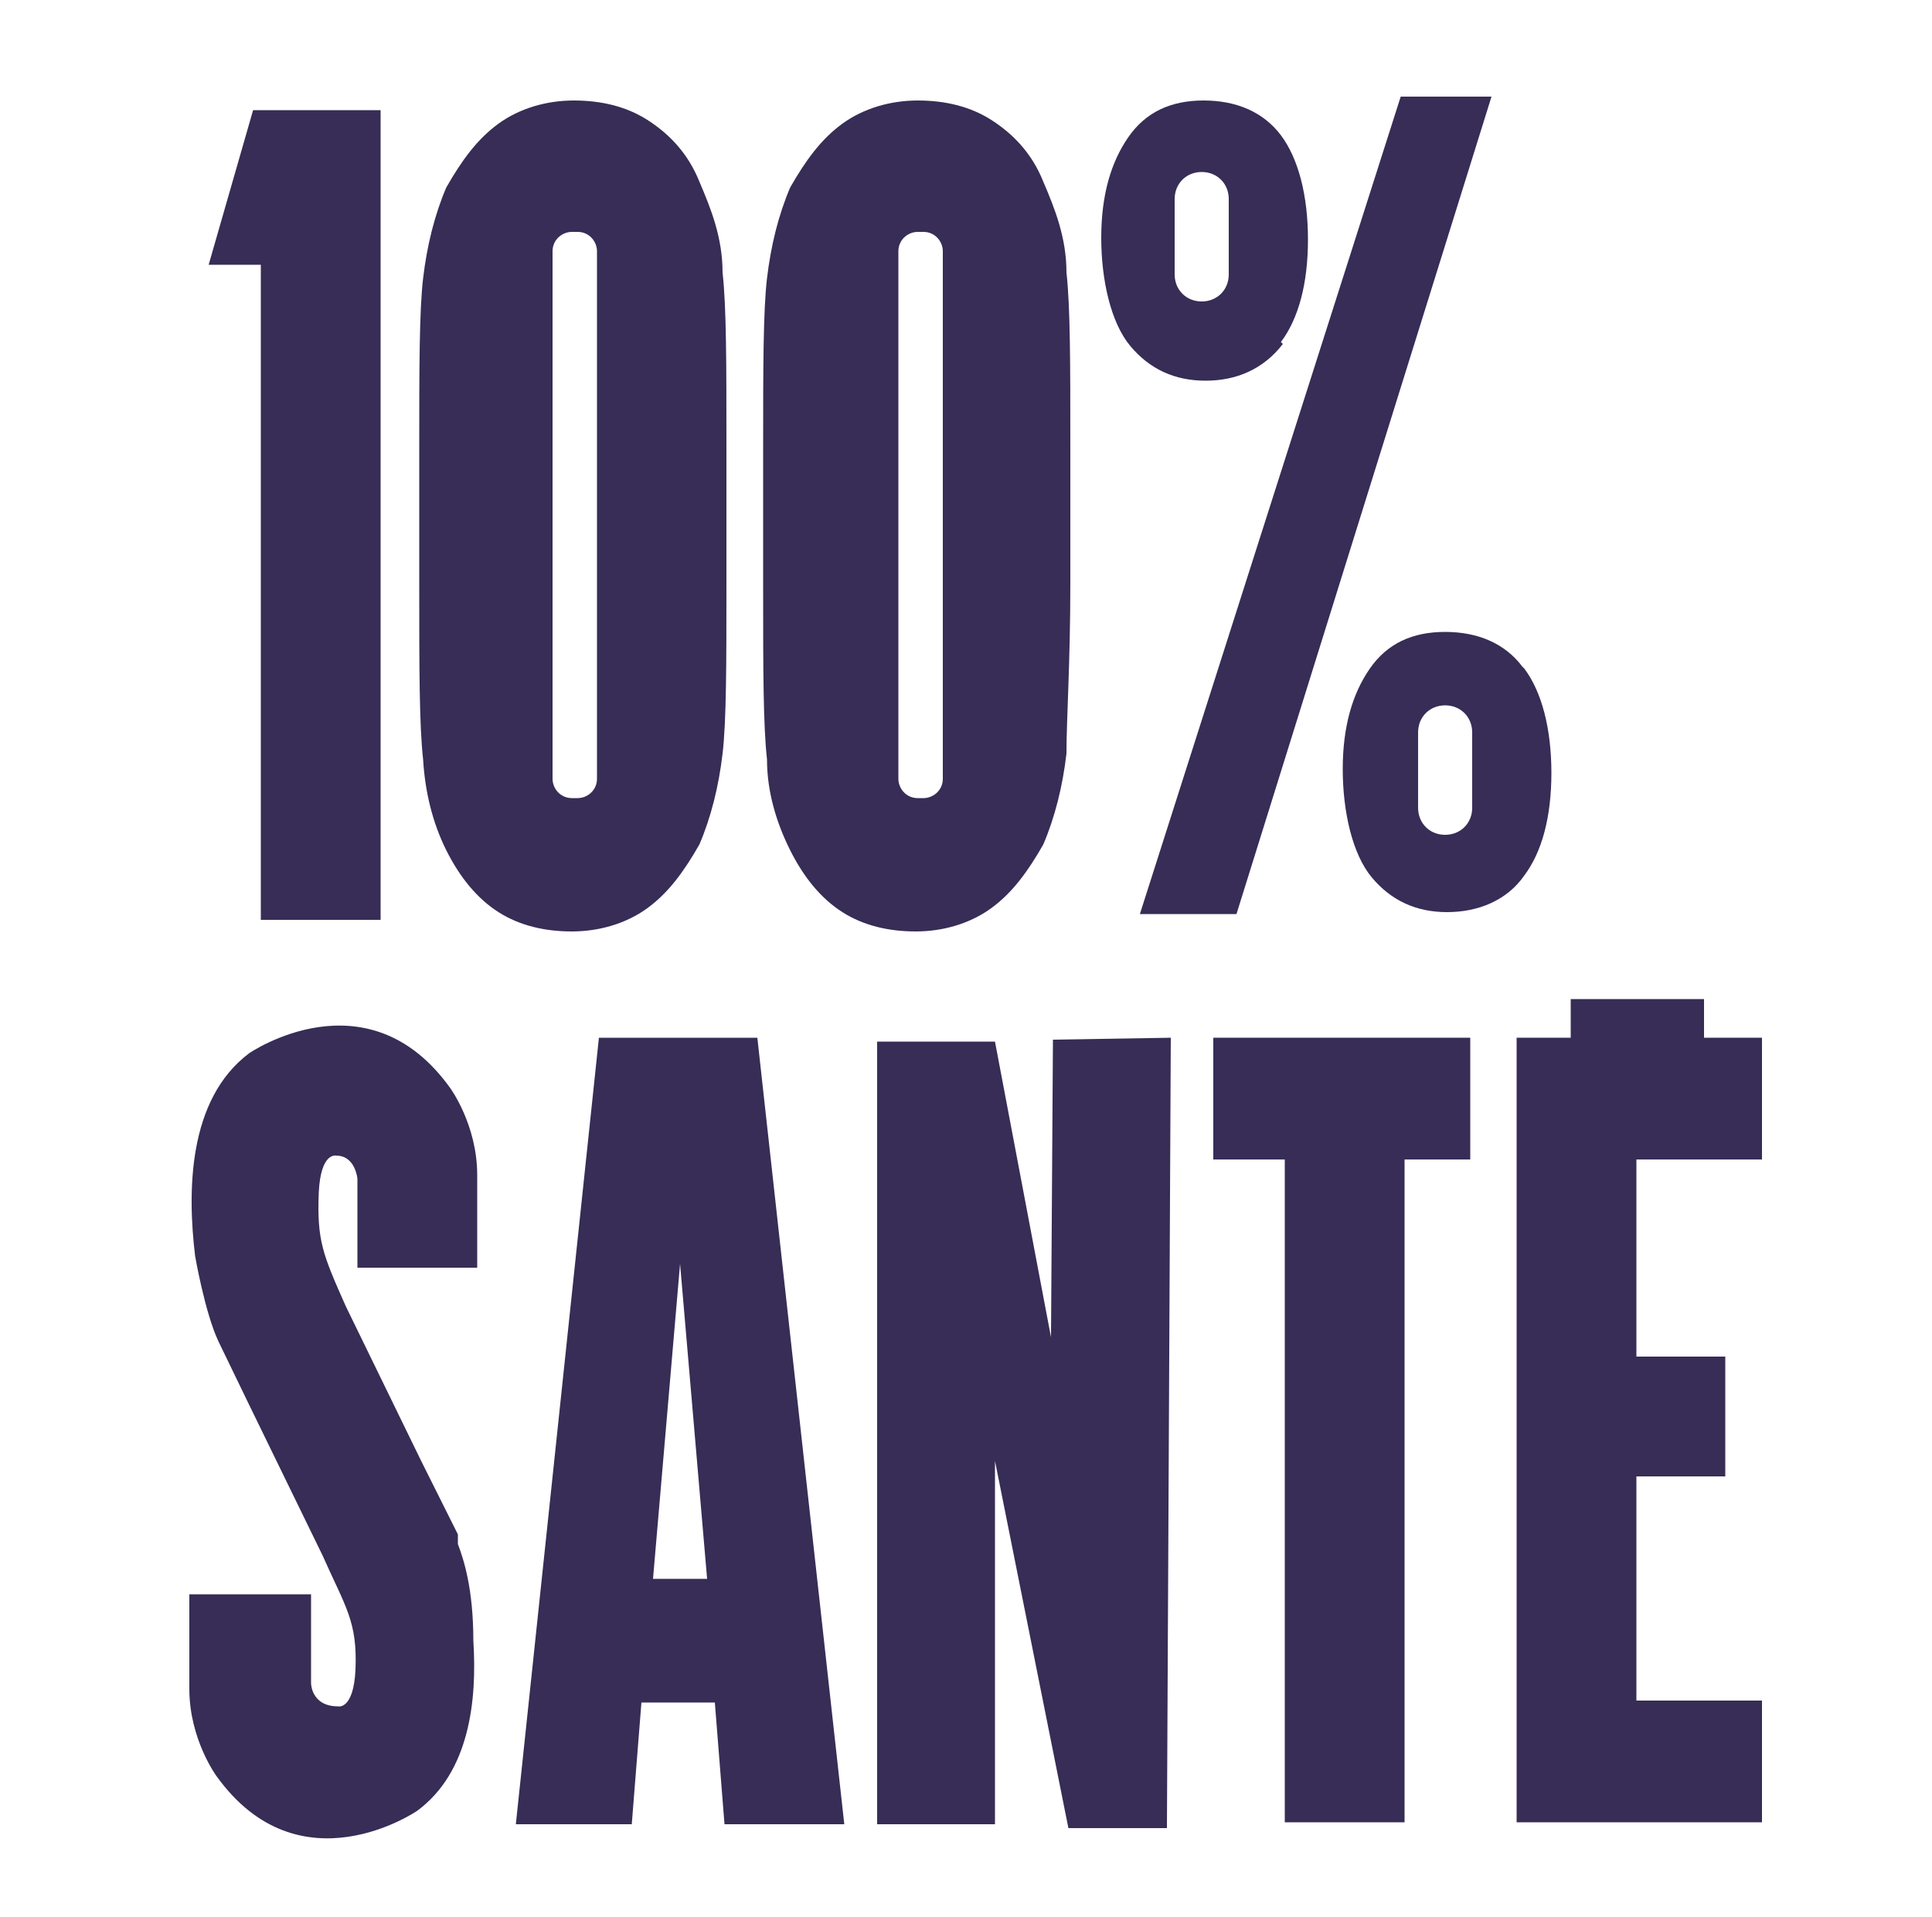
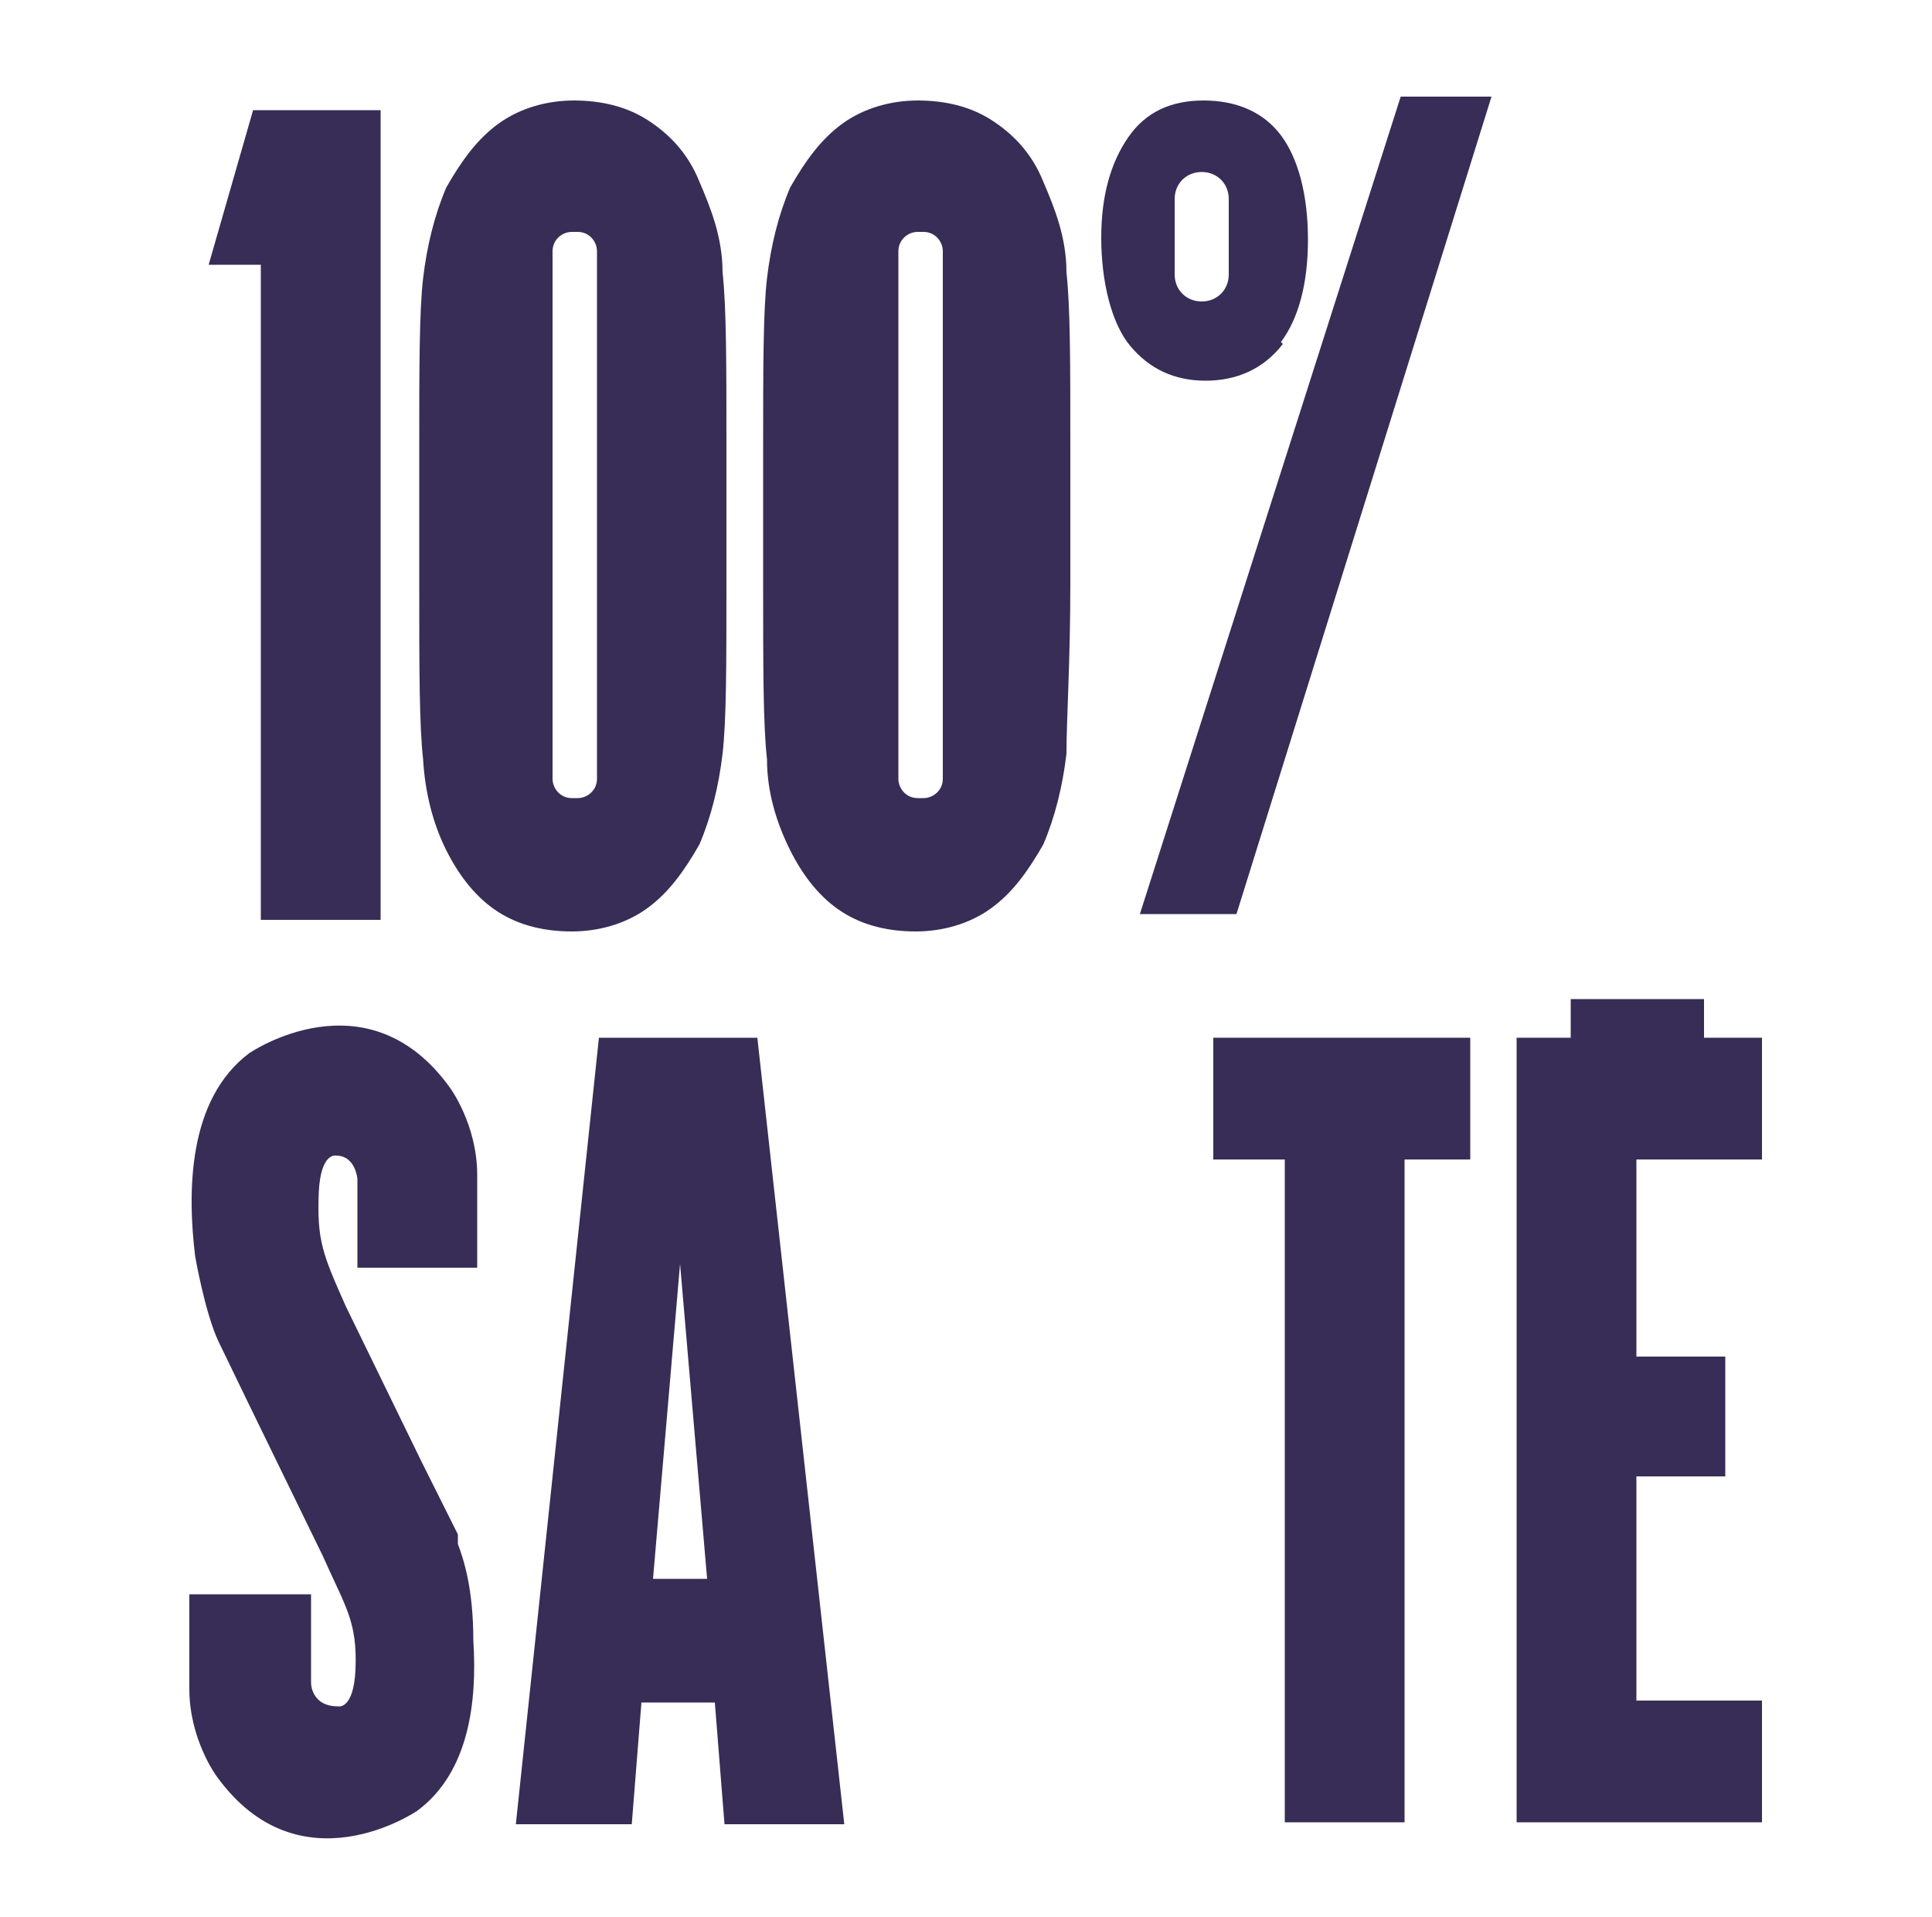
<svg xmlns="http://www.w3.org/2000/svg" id="Calque_1" version="1.1" viewBox="0 0 100 99.2">
  <defs>
    <style> .st0 { fill: #372d56; } </style>
  </defs>
  <g>
    <polygon class="st0" points="72.5 5 59 47.3 64 47.3 77.2 5 72.5 5" />
    <polygon class="st0" points="10.8 13.7 13.5 13.7 13.5 47.6 19.7 47.6 19.7 13.7 19.7 5.7 13.1 5.7 10.8 13.7" />
    <path class="st0" d="M36.2,9.4c-.6-1.5-1.6-2.5-2.7-3.2s-2.4-1-3.8-1-2.8.4-3.9,1.2-1.9,1.9-2.7,3.3c-.6,1.4-1,3-1.2,4.7-.2,1.7-.2,4.7-.2,8.8v7.1c0,4.3,0,7.2.2,9,.1,1.7.5,3.3,1.2,4.7s1.6,2.5,2.7,3.2,2.4,1,3.8,1,2.8-.4,3.9-1.2,1.9-1.9,2.7-3.3c.6-1.4,1-3,1.2-4.7s.2-4.7.2-8.8v-7.1c0-4.3,0-7.2-.2-9,0-1.8-.6-3.3-1.2-4.7h0ZM30.9,40.3c0,.6-.5,1-1,1h-.3c-.6,0-1-.5-1-1V13c0-.6.5-1,1-1h.3c.6,0,1,.5,1,1v27.3Z" />
    <path class="st0" d="M54,9.4c-.6-1.5-1.6-2.5-2.7-3.2-1.1-.7-2.4-1-3.8-1s-2.8.4-3.9,1.2-1.9,1.9-2.7,3.3c-.6,1.4-1,3-1.2,4.7-.2,1.7-.2,4.7-.2,8.8v7.1c0,4.3,0,7.2.2,9,0,1.7.5,3.3,1.2,4.7s1.6,2.5,2.7,3.2c1.1.7,2.4,1,3.8,1s2.8-.4,3.9-1.2,1.9-1.9,2.7-3.3c.6-1.4,1-3,1.2-4.7,0-1.8.2-4.7.2-8.8v-7.1c0-4.3,0-7.2-.2-9,0-1.8-.6-3.3-1.2-4.7ZM48.8,40.3c0,.6-.5,1-1,1h-.3c-.6,0-1-.5-1-1V13c0-.6.5-1,1-1h.3c.6,0,1,.5,1,1v27.3Z" />
-     <path class="st0" d="M78.8,34.5c-.9-1.2-2.3-1.8-4-1.8h0c-1.7,0-3,.6-3.9,1.9s-1.4,3-1.4,5.2.5,4.4,1.5,5.6c1,1.2,2.3,1.8,3.9,1.8s3.1-.6,4-1.9c.9-1.2,1.4-3,1.4-5.3s-.5-4.2-1.4-5.4h0ZM76.2,41.8c0,.8-.6,1.4-1.4,1.4h0c-.8,0-1.4-.6-1.4-1.4v-3.9c0-.8.6-1.4,1.4-1.4h0c.8,0,1.4.6,1.4,1.4v3.9Z" />
    <path class="st0" d="M66.3,17.7c.9-1.2,1.4-3,1.4-5.3s-.5-4.2-1.4-5.4-2.3-1.8-4-1.8h0c-1.7,0-3,.6-3.9,1.9-.9,1.3-1.4,3-1.4,5.2s.5,4.4,1.5,5.6,2.3,1.8,3.9,1.8,3-.6,4-1.9h0ZM60.8,14.2v-3.9c0-.8.6-1.4,1.4-1.4h0c.8,0,1.4.6,1.4,1.4v3.9c0,.8-.6,1.4-1.4,1.4h0c-.8,0-1.4-.6-1.4-1.4Z" />
  </g>
  <polygon class="st0" points="66.5 53.7 62.8 53.7 62.8 60 66.5 60 66.5 94.3 72.7 94.3 72.7 60 76.1 60 76.1 53.7 72.7 53.7 66.5 53.7" />
  <polygon class="st0" points="91.2 60 91.2 53.7 88.2 53.7 88.2 51.7 81.3 51.7 81.3 53.7 78.5 53.7 78.5 60 78.5 70.2 78.5 76.4 78.5 88 78.5 94.2 78.5 94.3 84.7 94.3 84.7 94.3 91.2 94.3 91.2 88 84.7 88 84.7 76.4 89.3 76.4 89.3 70.2 84.7 70.2 84.7 60 91.2 60" />
-   <polygon class="st0" points="54.4 69.2 51.5 53.9 45.4 53.9 45.4 94.4 51.5 94.4 51.5 75.6 55.3 94.6 60.4 94.6 60.6 53.7 54.5 53.8 54.4 69.2" />
  <path class="st0" d="M31,53.7l-4.3,40.7h6l.5-6.3h3.8l.5,6.3h6.2l-4.5-40.7h-8.2ZM33.8,81.7l1.4-16.3,1.4,16.3h-2.8Z" />
  <path class="st0" d="M24.7,65.7v-4.9c0-2.6-1.4-4.5-1.4-4.5-4.3-6-10.4-1.8-10.4-1.8-3.2,2.4-3.2,7.2-2.8,10.5h0s.5,2.9,1.2,4.4h0l1.5,3.1,3.9,8c1.2,2.7,1.8,3.4,1.7,5.9-.1,2.1-.9,1.9-.9,1.9-1.4,0-1.4-1.2-1.4-1.2v-4.6h-6.3v4.9c0,2.6,1.4,4.5,1.4,4.5,4.3,6,10.4,1.8,10.4,1.8,2.7-2,3.1-5.7,2.9-8.8h0c0-2.7-.5-4.2-.8-5h0v-.5l-1.9-3.8-3.9-8c-1.2-2.7-1.5-3.4-1.4-5.9.1-2.1.9-1.9.9-1.9,1,0,1.1,1.2,1.1,1.2v4.6h6.2,0Z" />
</svg>